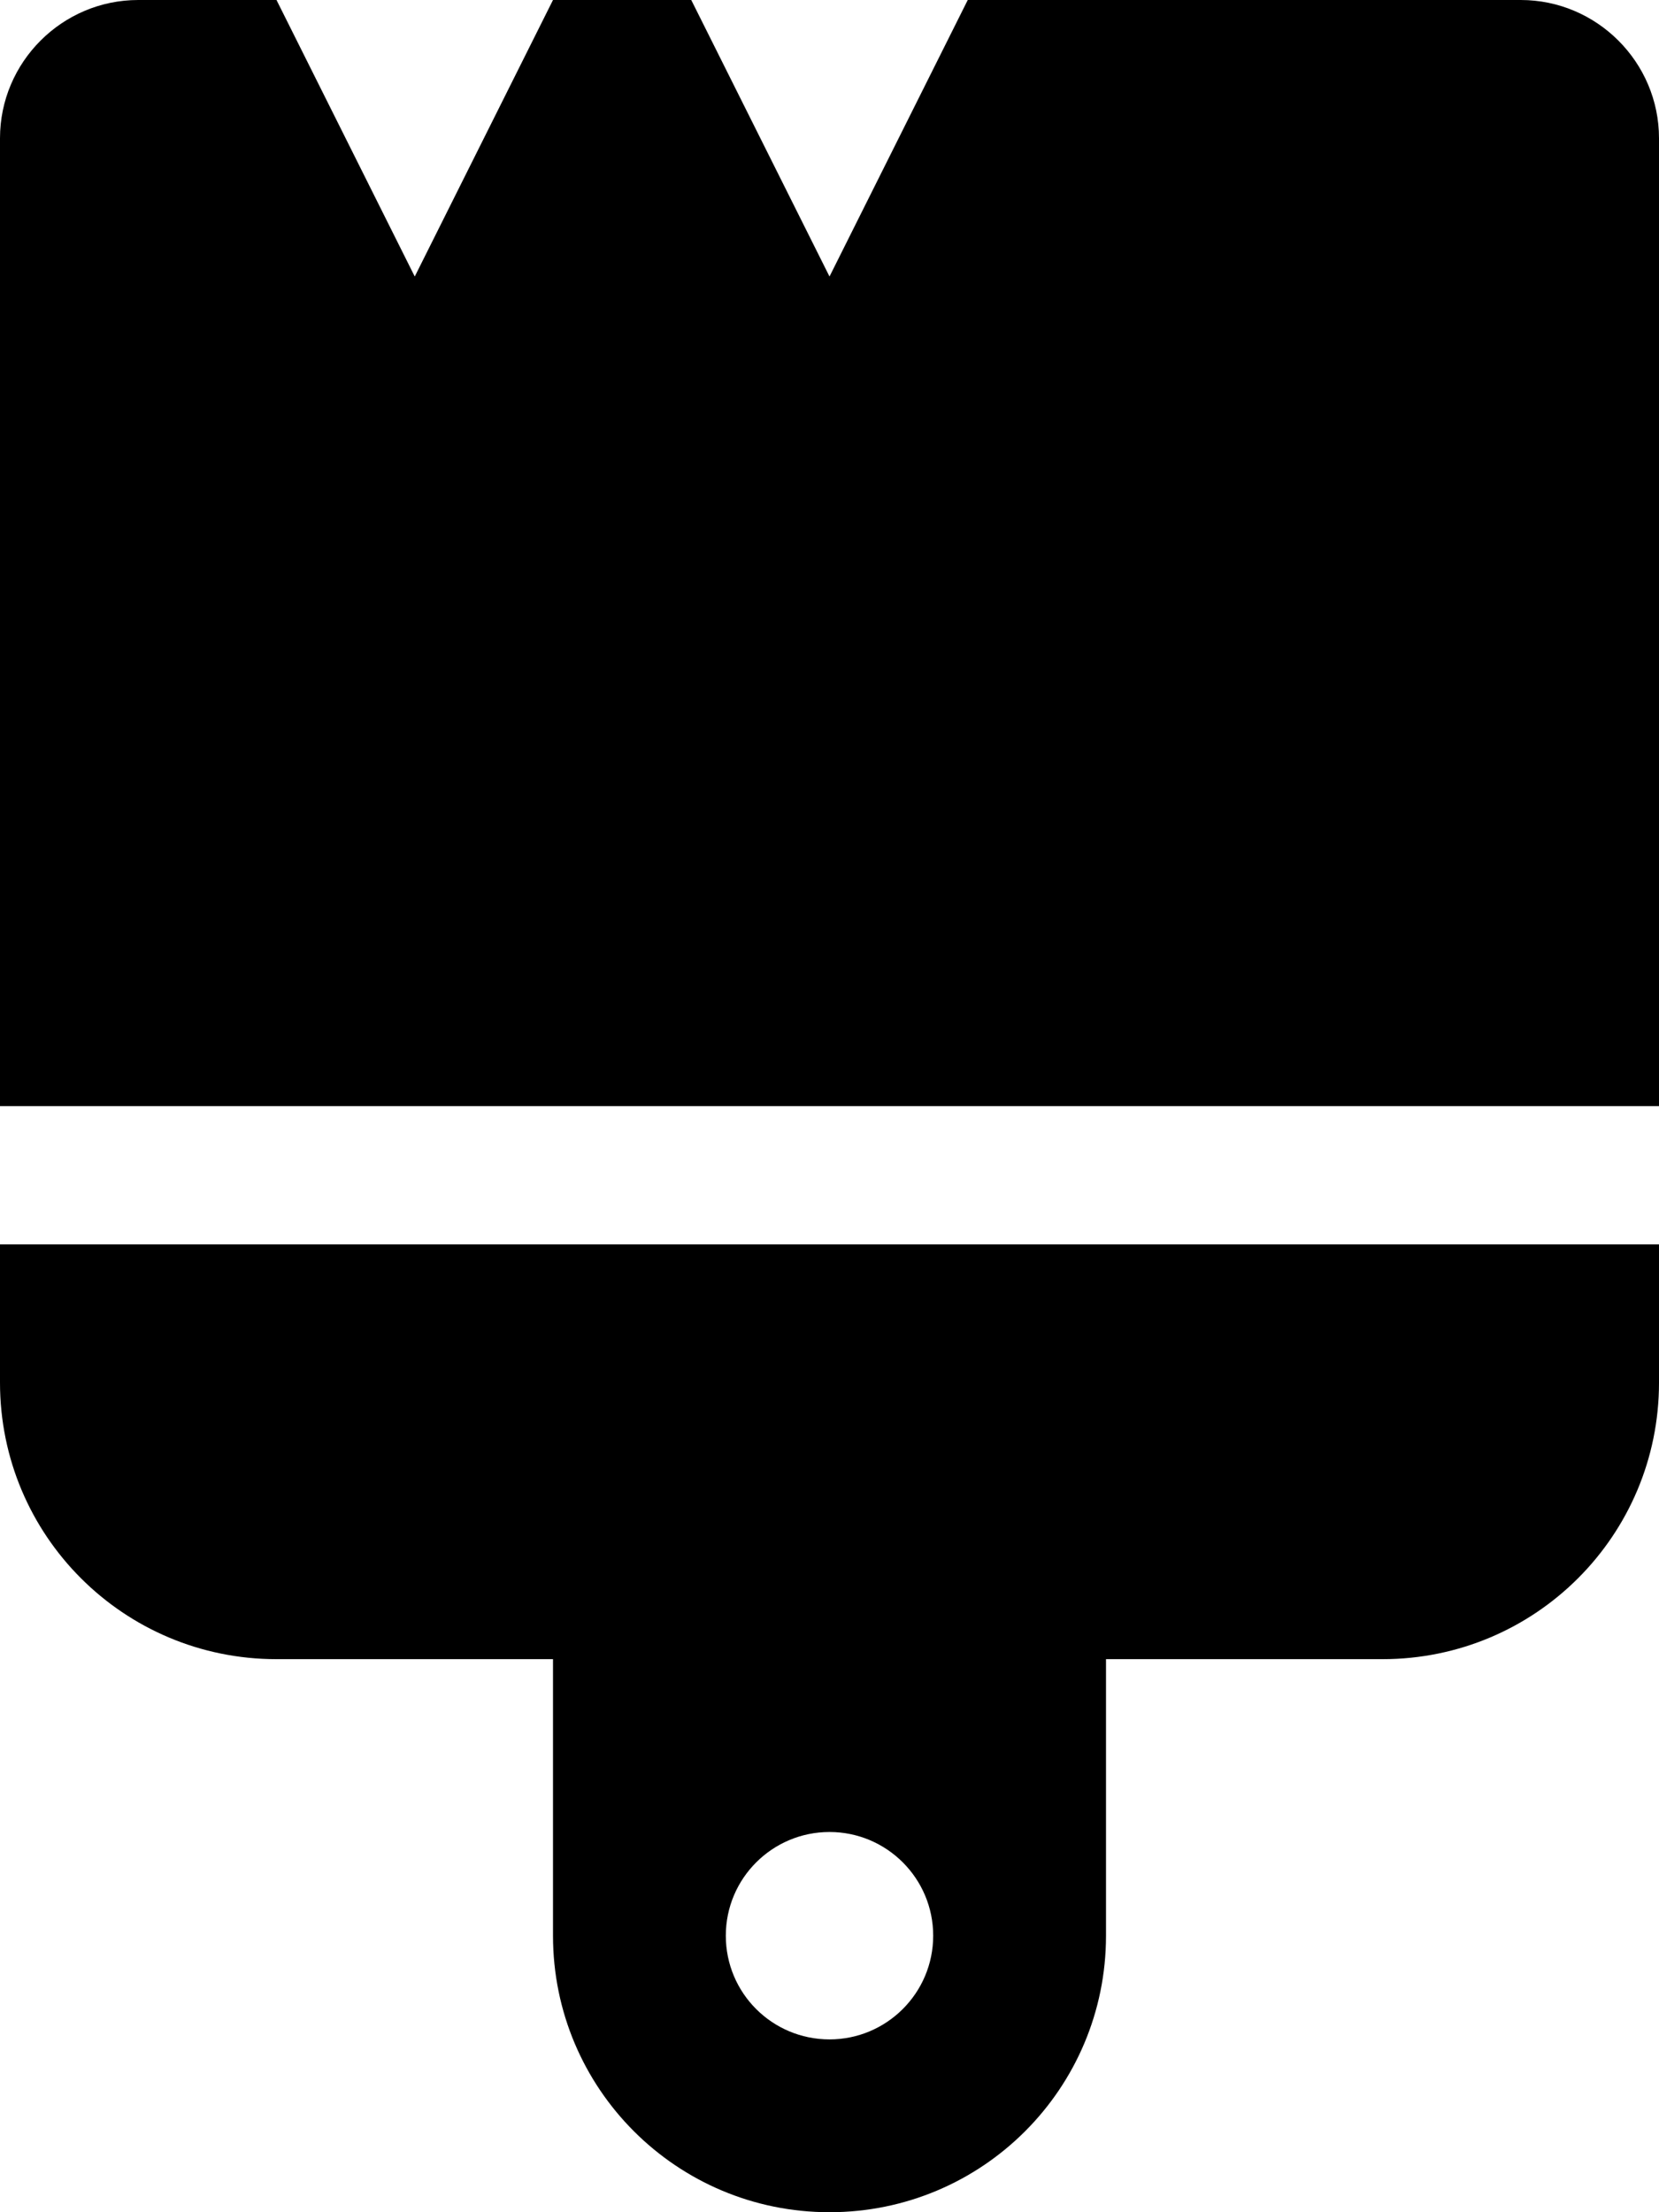
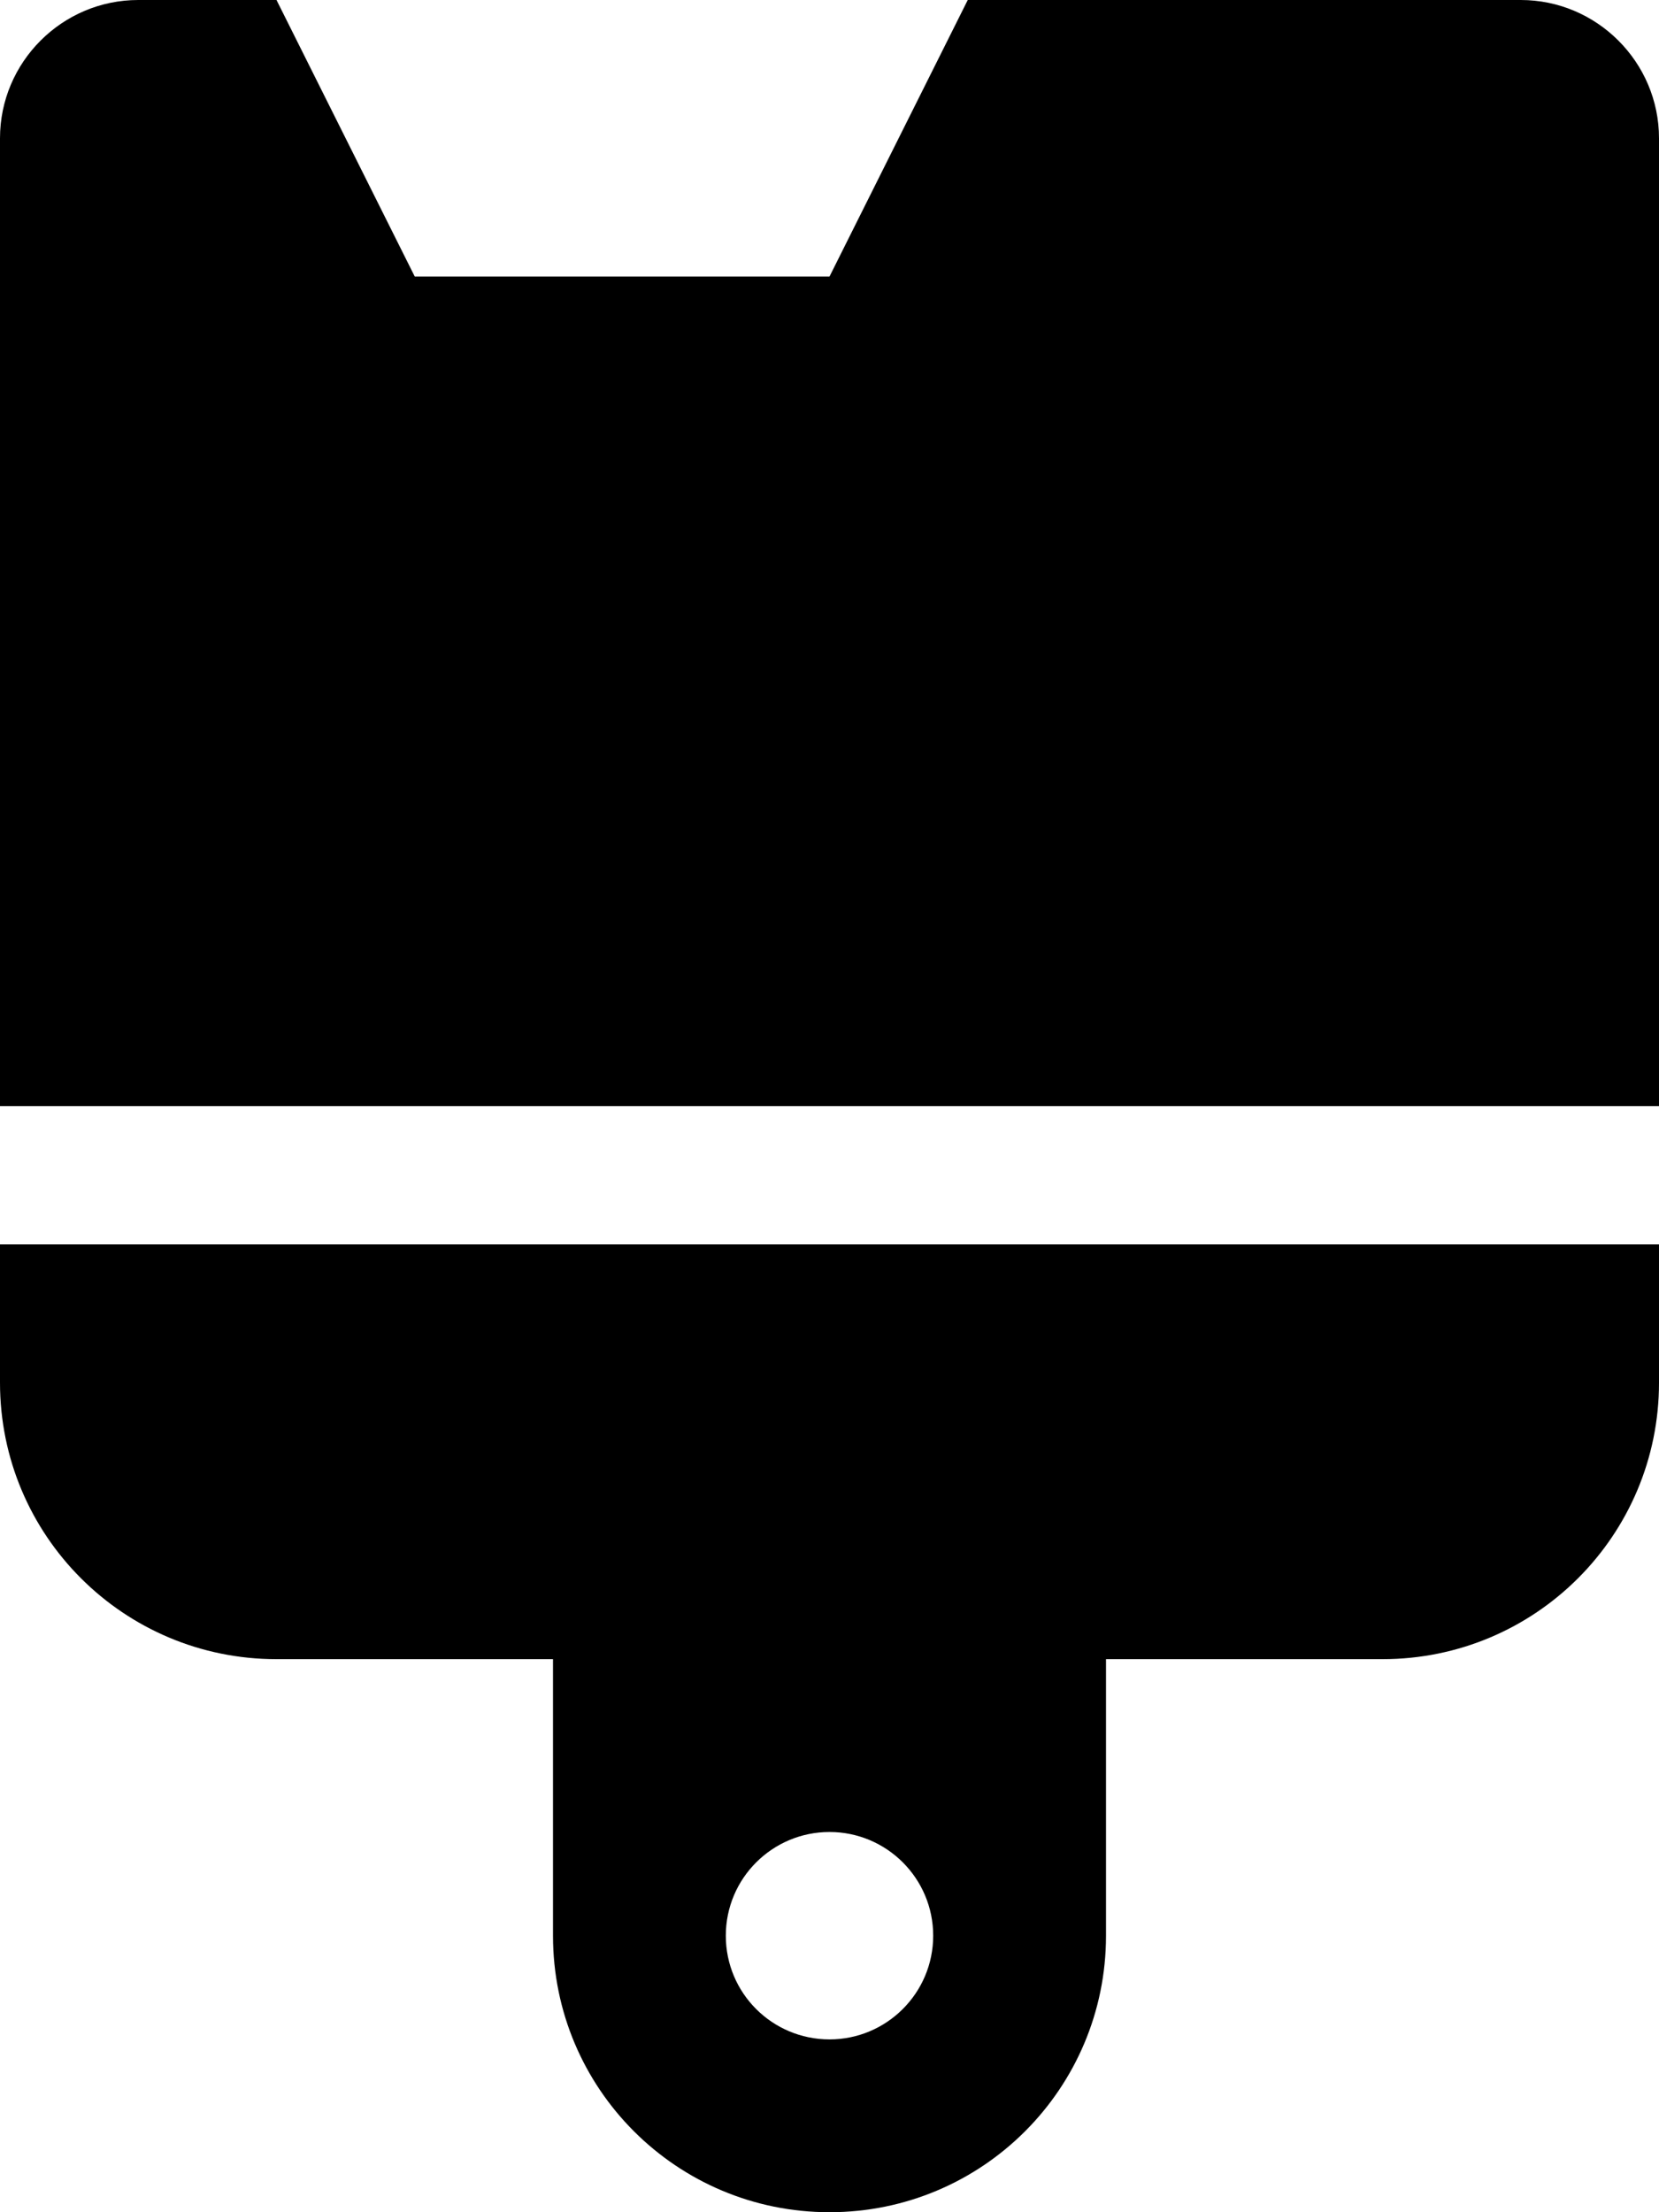
<svg xmlns="http://www.w3.org/2000/svg" viewBox="0 0 384 512">
-   <path d="M0 320c0 35.38 28.62 64 64 64h64v64c0 35.38 28.62 64 64 64s64-28.62 64-64v-64h64c35.38 0 64-28.62 64-64V288H0V320zM192 424c13.25 0 24 10.75 24 24s-10.75 24-24 24S168 461.3 168 448S178.8 424 192 424zM352 0h-128l-32 64L160 0H128L96 64L64 0H32C14.38 0 0 14.38 0 32v224h384V32C384 14.38 369.6 0 352 0z" />
+   <path d="M0 320c0 35.38 28.62 64 64 64h64v64c0 35.38 28.62 64 64 64s64-28.62 64-64v-64h64c35.38 0 64-28.62 64-64V288H0V320zM192 424c13.25 0 24 10.75 24 24s-10.75 24-24 24S168 461.3 168 448S178.8 424 192 424zM352 0h-128l-32 64H128L96 64L64 0H32C14.38 0 0 14.38 0 32v224h384V32C384 14.38 369.6 0 352 0z" />
</svg>